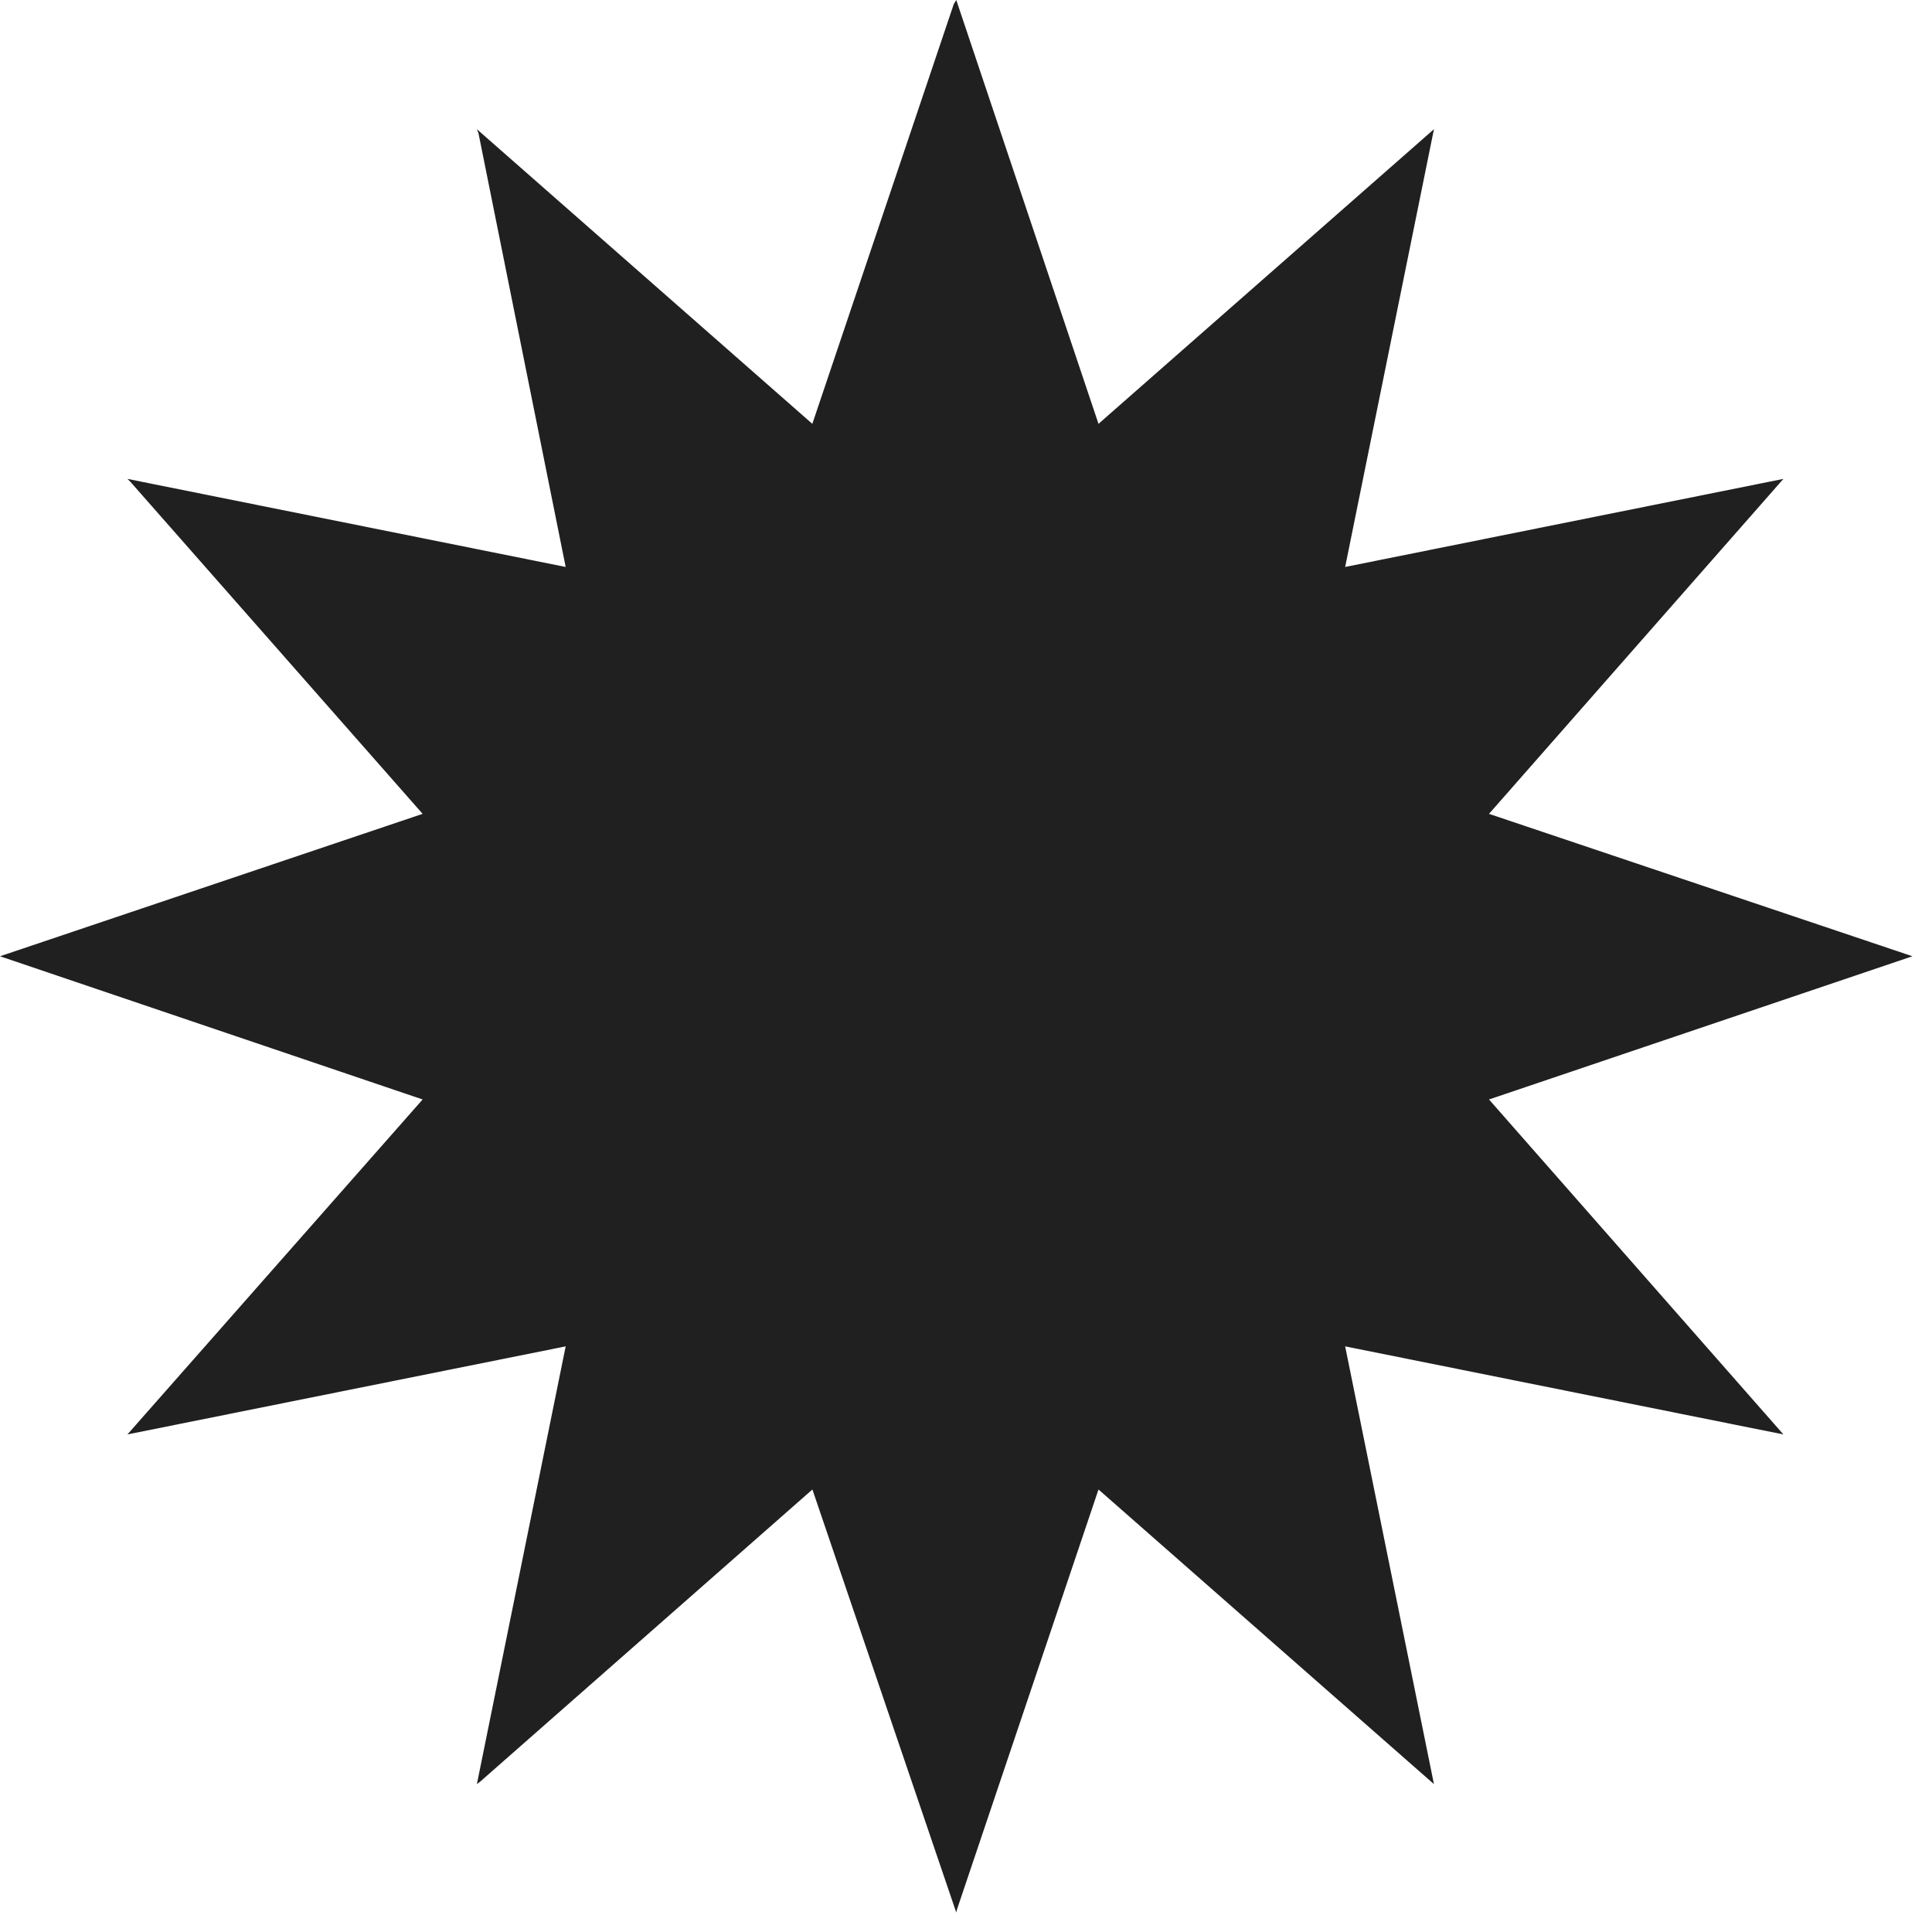
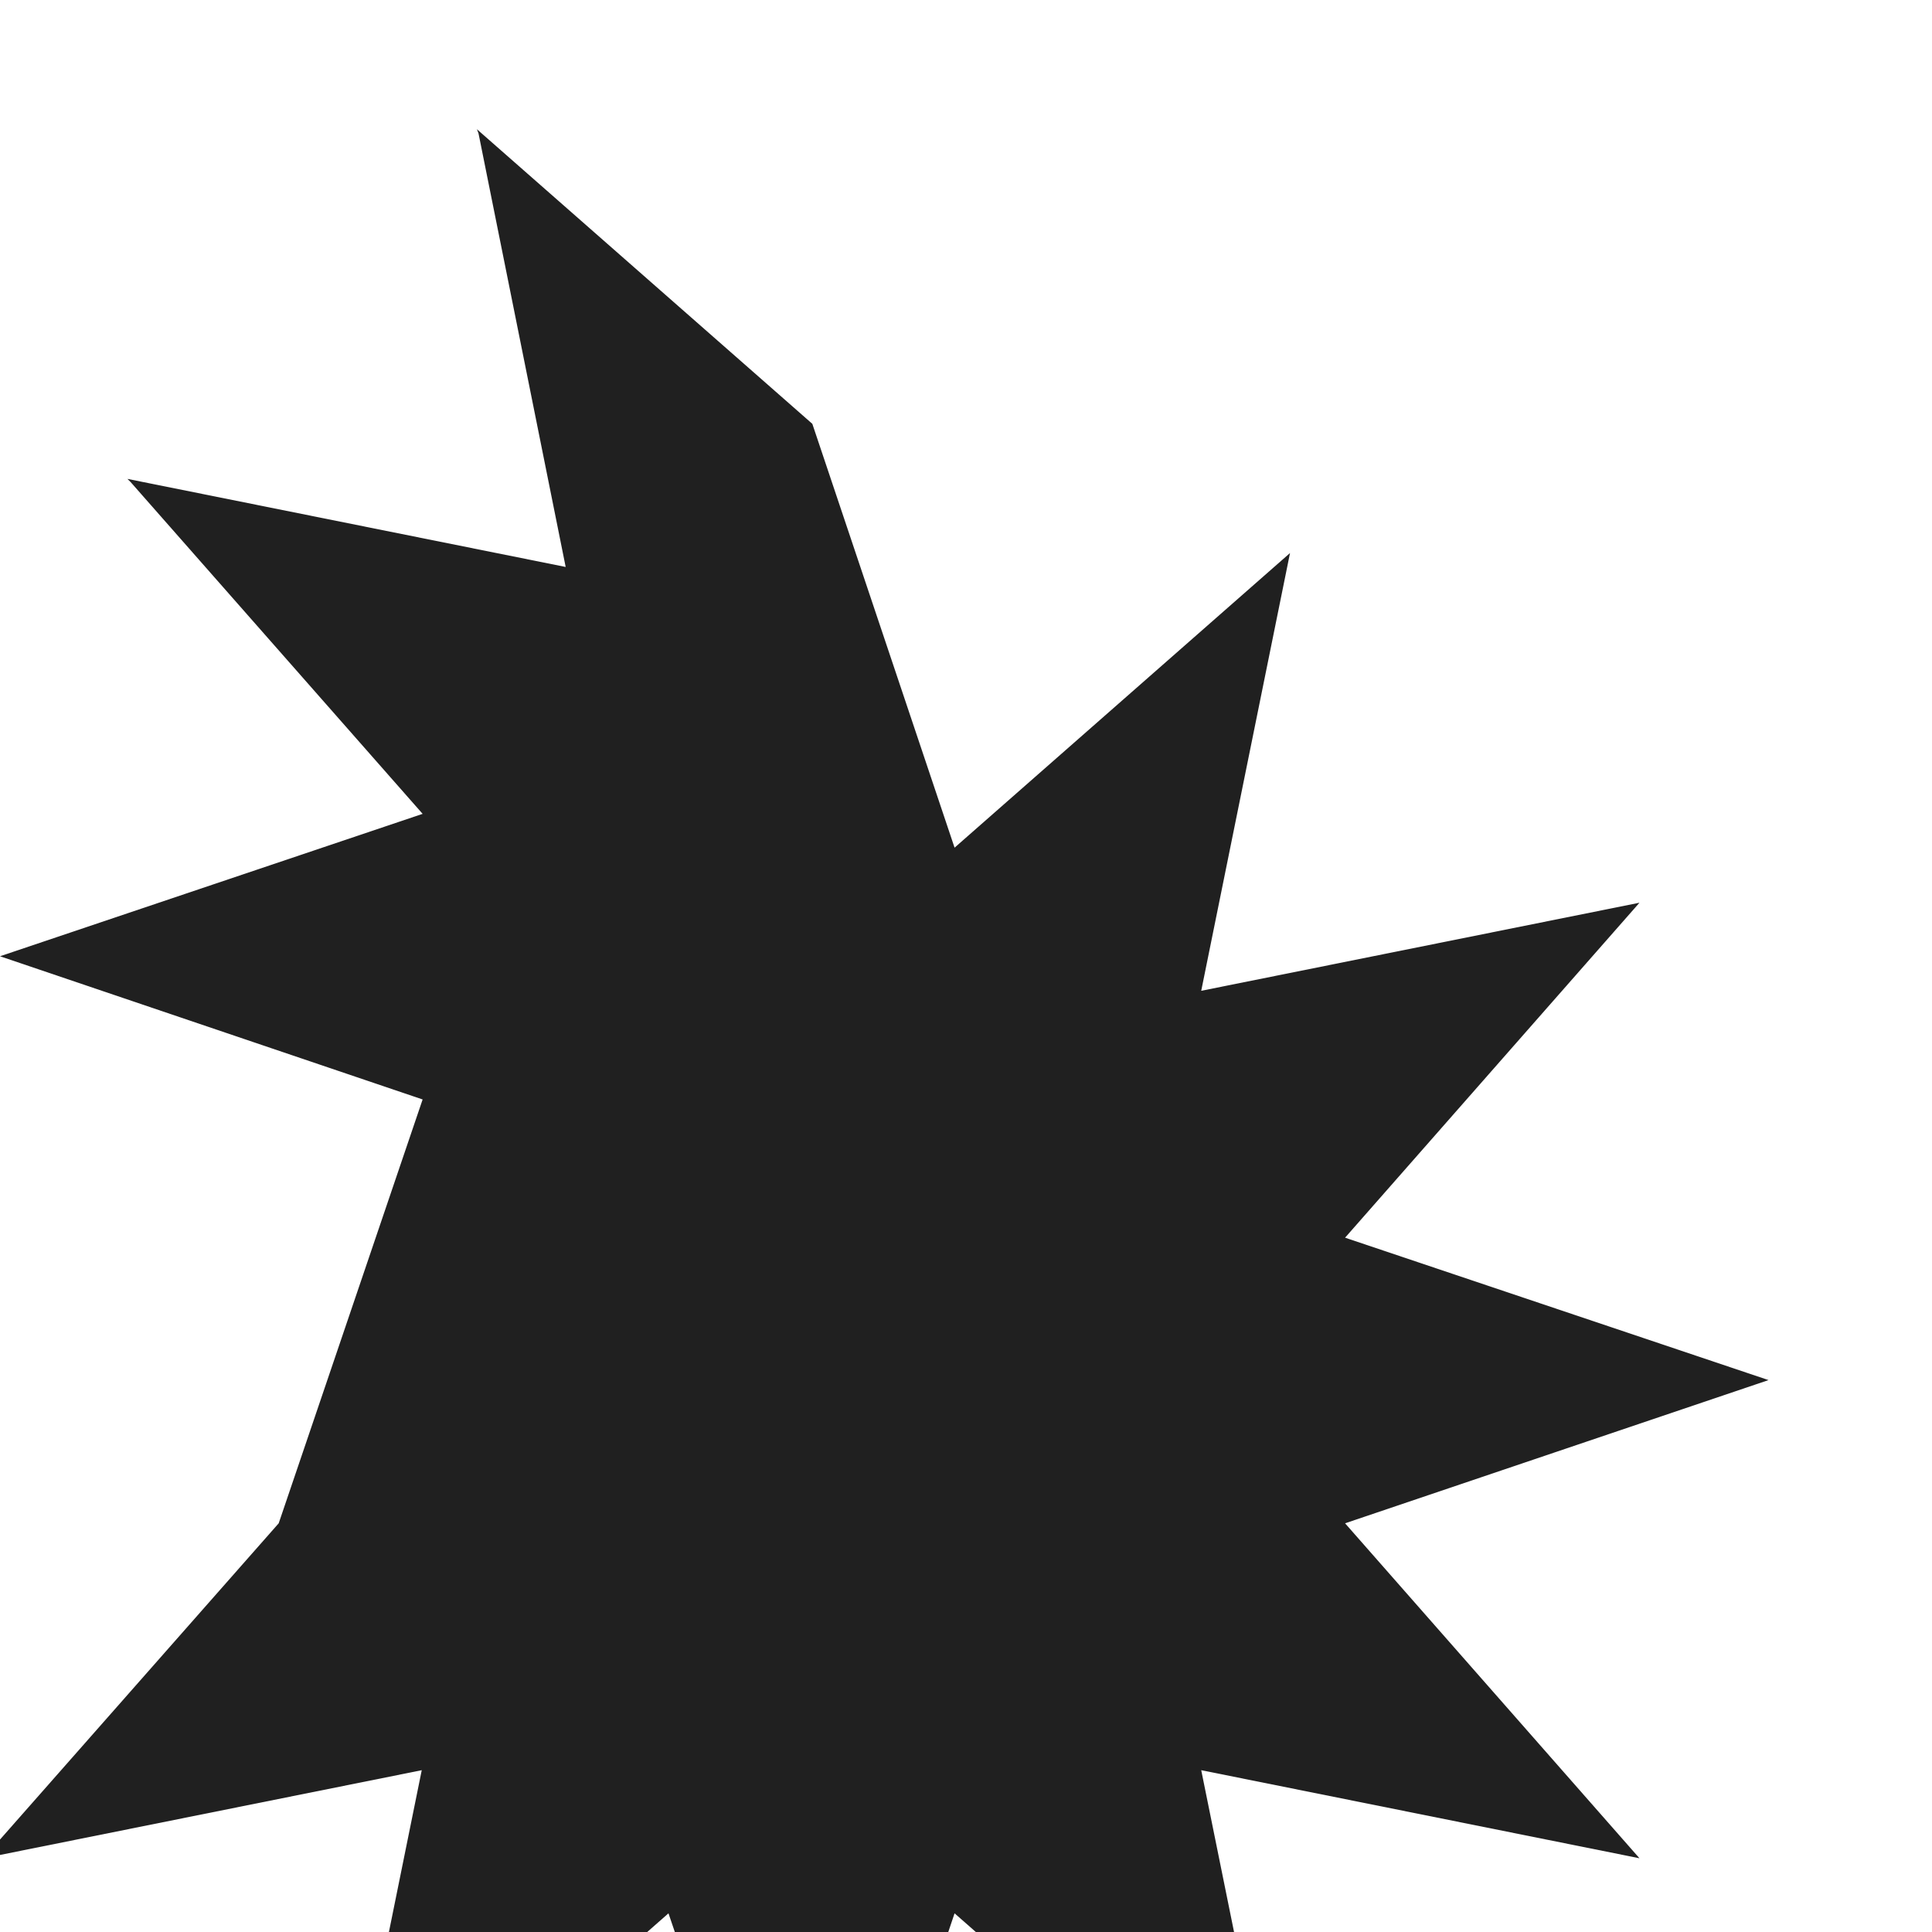
<svg xmlns="http://www.w3.org/2000/svg" id="Layer_1" version="1.1" viewBox="0 0 24 24">
  <defs>
    <style> .st0 { fill: #202020; fill-rule: evenodd; } </style>
  </defs>
-   <path class="st0" d="M5.25,13.658l-5.25-1.779,5.25-1.769L1.624,5.99l-.041-.041,5.444,1.094-1.083-5.387-.02-.051,4.167,3.66L11.848.051,11.879-0l1.767,5.265,4.167-3.66-1.103,5.438,5.444-1.094-3.657,4.161,5.26,1.769-5.26,1.779,3.657,4.161-5.444-1.094,1.103,5.438-4.167-3.66-1.757,5.214-.01.041-1.787-5.255-4.127,3.629-.041.031,1.103-5.438-5.444,1.094,3.667-4.161Z" />
+   <path class="st0" d="M5.25,13.658l-5.25-1.779,5.25-1.769L1.624,5.99l-.041-.041,5.444,1.094-1.083-5.387-.02-.051,4.167,3.66l1.767,5.265,4.167-3.66-1.103,5.438,5.444-1.094-3.657,4.161,5.26,1.769-5.26,1.779,3.657,4.161-5.444-1.094,1.103,5.438-4.167-3.66-1.757,5.214-.01.041-1.787-5.255-4.127,3.629-.041.031,1.103-5.438-5.444,1.094,3.667-4.161Z" />
</svg>